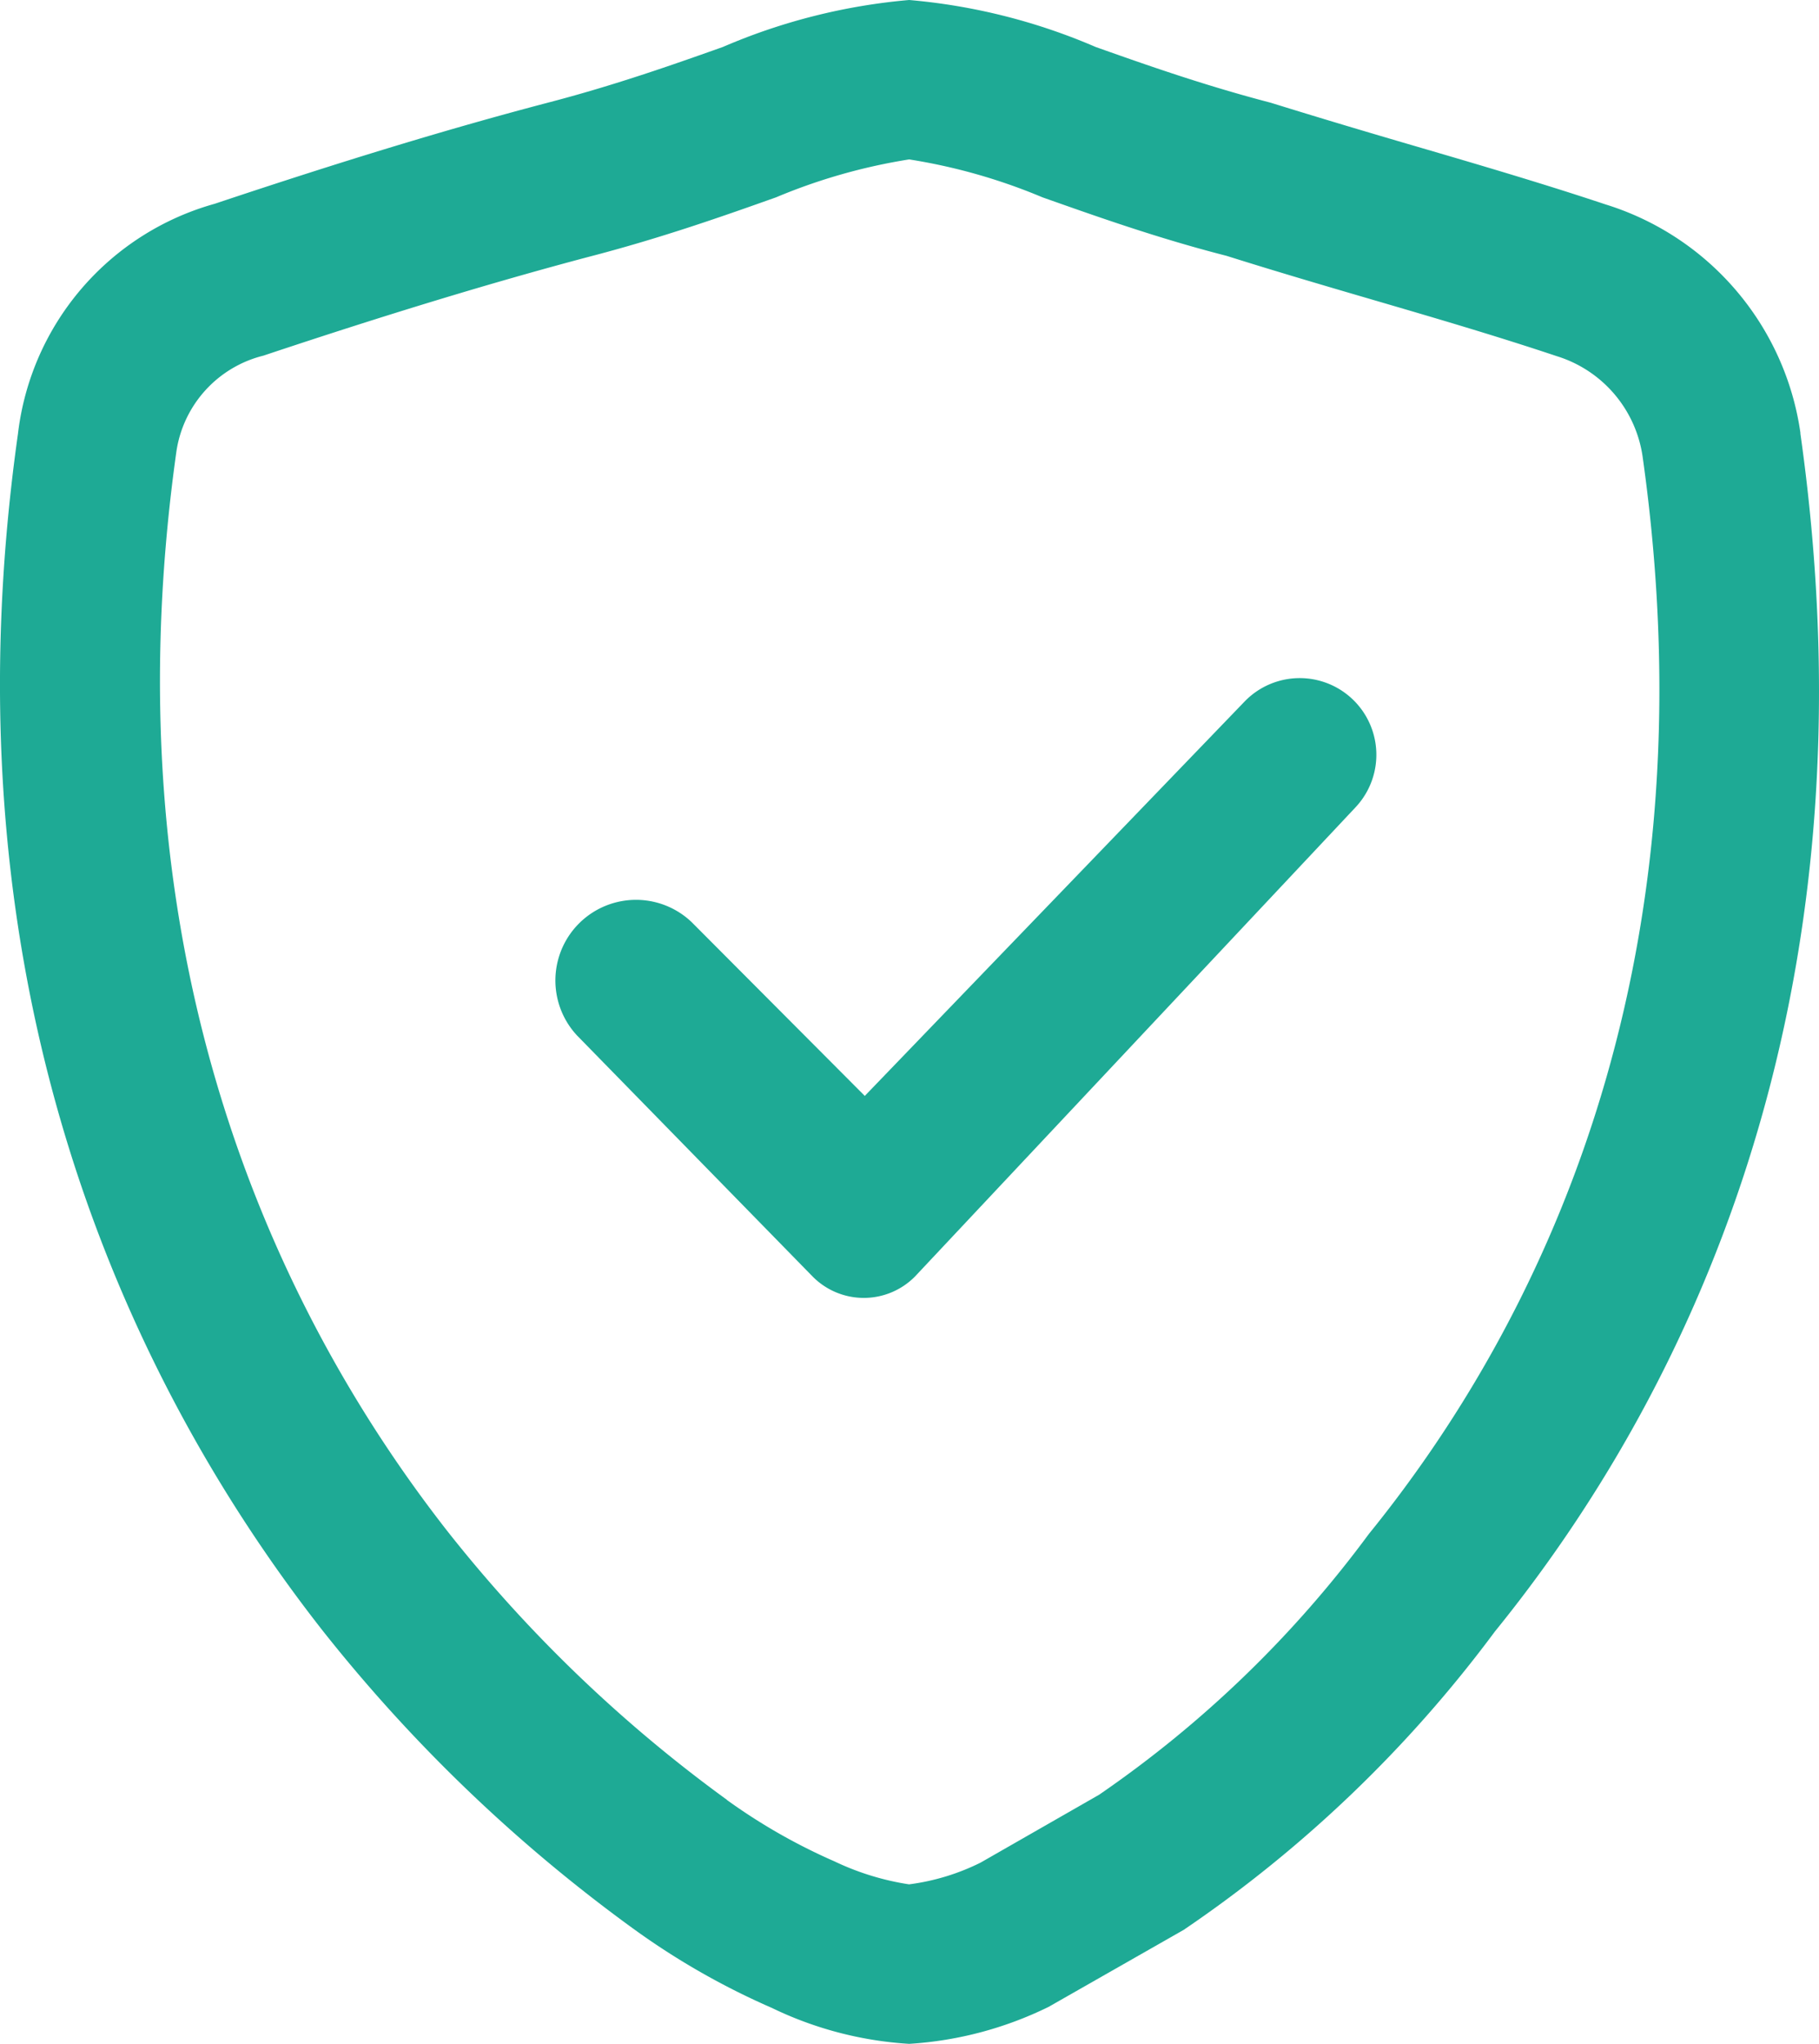
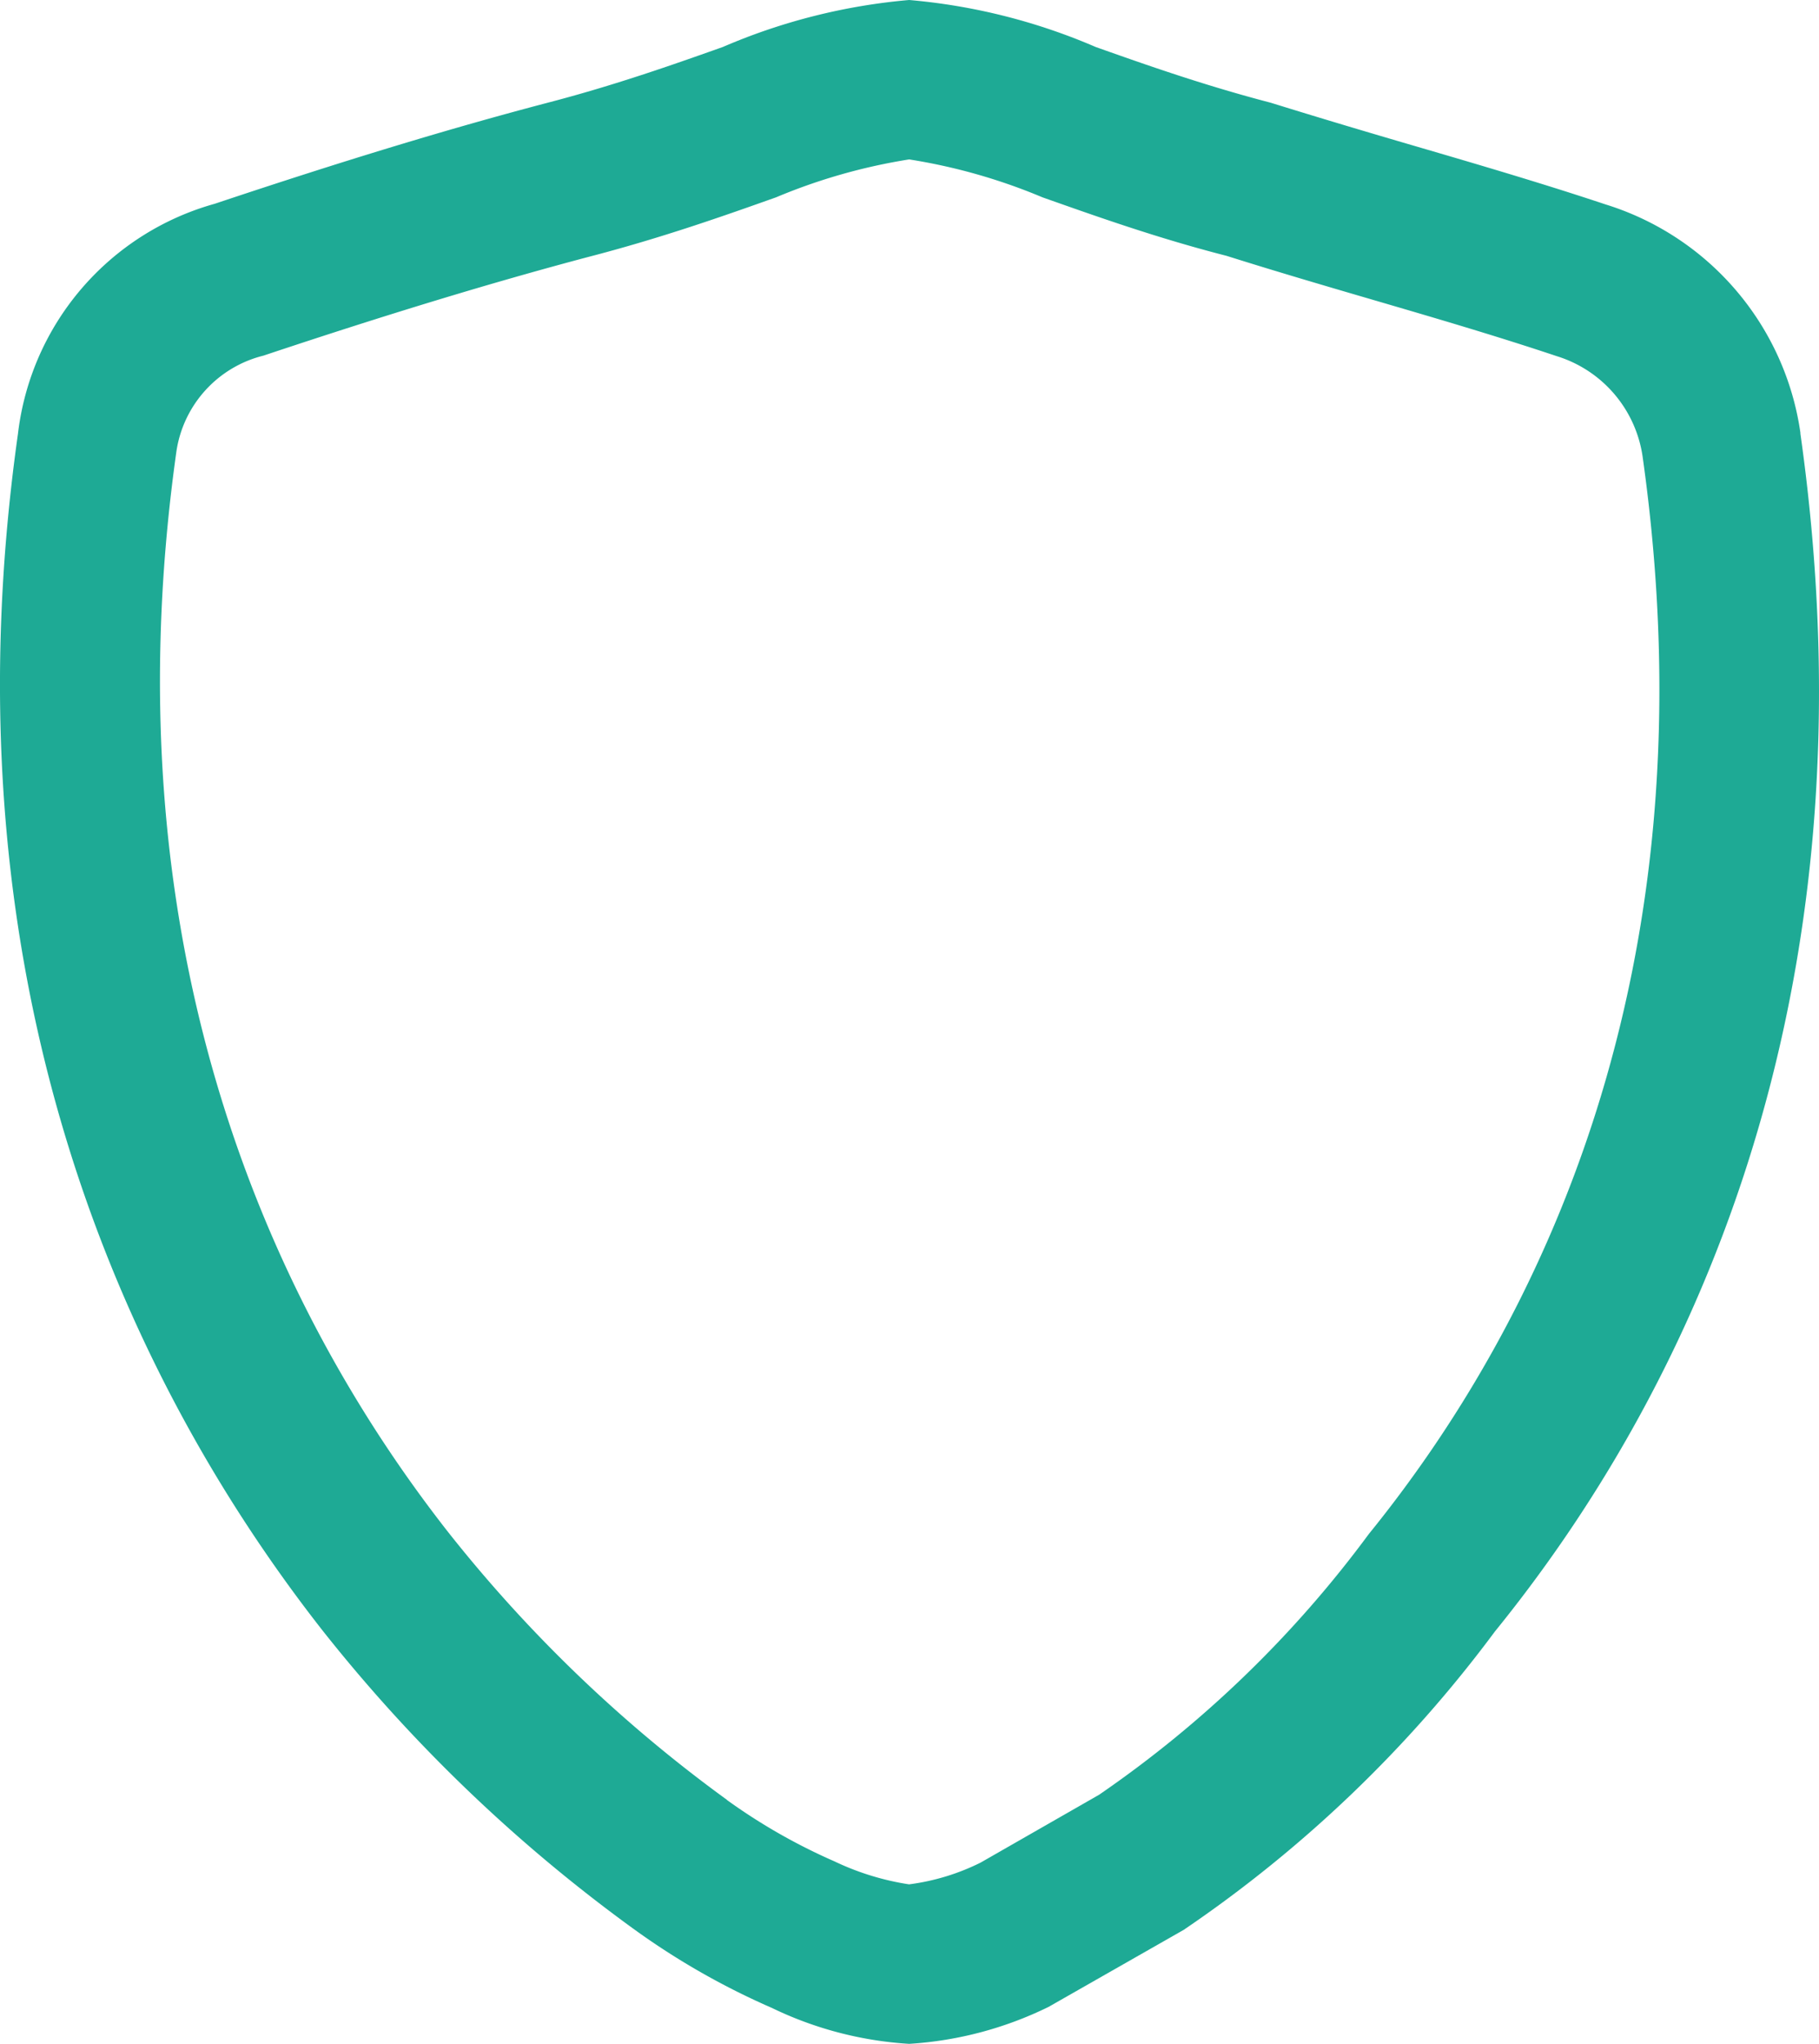
<svg xmlns="http://www.w3.org/2000/svg" id="그룹_28546" data-name="그룹 28546" width="44.519" height="50.001" viewBox="0 0 44.519 50.001">
  <path id="패스_19018" data-name="패스 19018" d="M44.064,10.61l0-.024A6.872,6.872,0,0,0,39.292,5c-1.5-.5-3.063-.96-4.644-1.422C33.5,3.243,32.348,2.9,31.1,2.513c-1.623-.423-3.036-.921-4.285-1.364A14.723,14.723,0,0,0,22.251,0a14.719,14.719,0,0,0-4.559,1.149c-1.248.443-2.662.941-4.291,1.365-2.388.627-4.98,1.413-8.145,2.471A6.647,6.647,0,0,0,.44,10.61C-1.515,24.452,3.413,34.17,7.891,39.884a38.525,38.525,0,0,0,7.61,7.3,18.088,18.088,0,0,0,3.39,1.937A8.962,8.962,0,0,0,22.251,50a9,9,0,0,0,3.414-.905l3.306-1.884a31.512,31.512,0,0,0,7.617-7.3C41.1,34.35,46.062,24.747,44.064,10.61M17.791,44.03a34.62,34.62,0,0,1-6.822-6.548c-4.014-5.119-8.424-13.858-6.65-26.448A2.846,2.846,0,0,1,6.448,8.7c3.113-1.038,5.637-1.8,7.938-2.411,1.8-.465,3.356-1.017,4.609-1.462A14.084,14.084,0,0,1,22.251,3.9a14.027,14.027,0,0,1,3.259.926c1.32.466,2.817,1,4.51,1.433,1.2.378,2.4.731,3.592,1.079,1.47.43,2.99.874,4.489,1.375a3.024,3.024,0,0,1,2.1,2.451C42,23.9,37.559,32.523,33.5,37.529a27.639,27.639,0,0,1-6.6,6.377L24,45.566a5.494,5.494,0,0,1-1.752.532,6.525,6.525,0,0,1-1.825-.562h0a14.258,14.258,0,0,1-2.636-1.505" transform="translate(0)" fill="#1eaa95" />
-   <path id="패스_19019" data-name="패스 19019" d="M27.829,13.962,18.543,23.6l-4.236-4.25A1.973,1.973,0,0,0,11.5,22.121l5.769,5.9a1.761,1.761,0,0,0,2.5,0L30.547,16.547a1.875,1.875,0,0,0-2.718-2.585" transform="translate(2.622 3.21)" fill="#1eaa95" />
</svg>